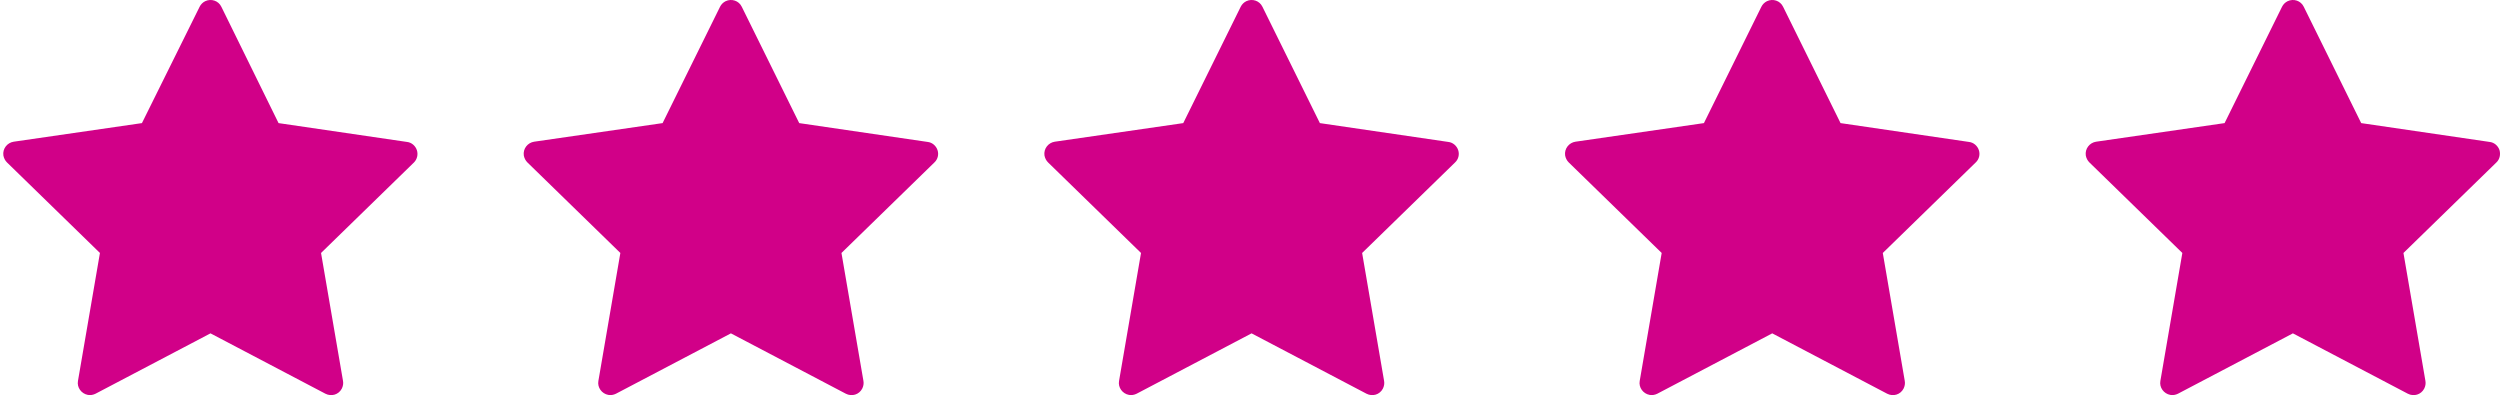
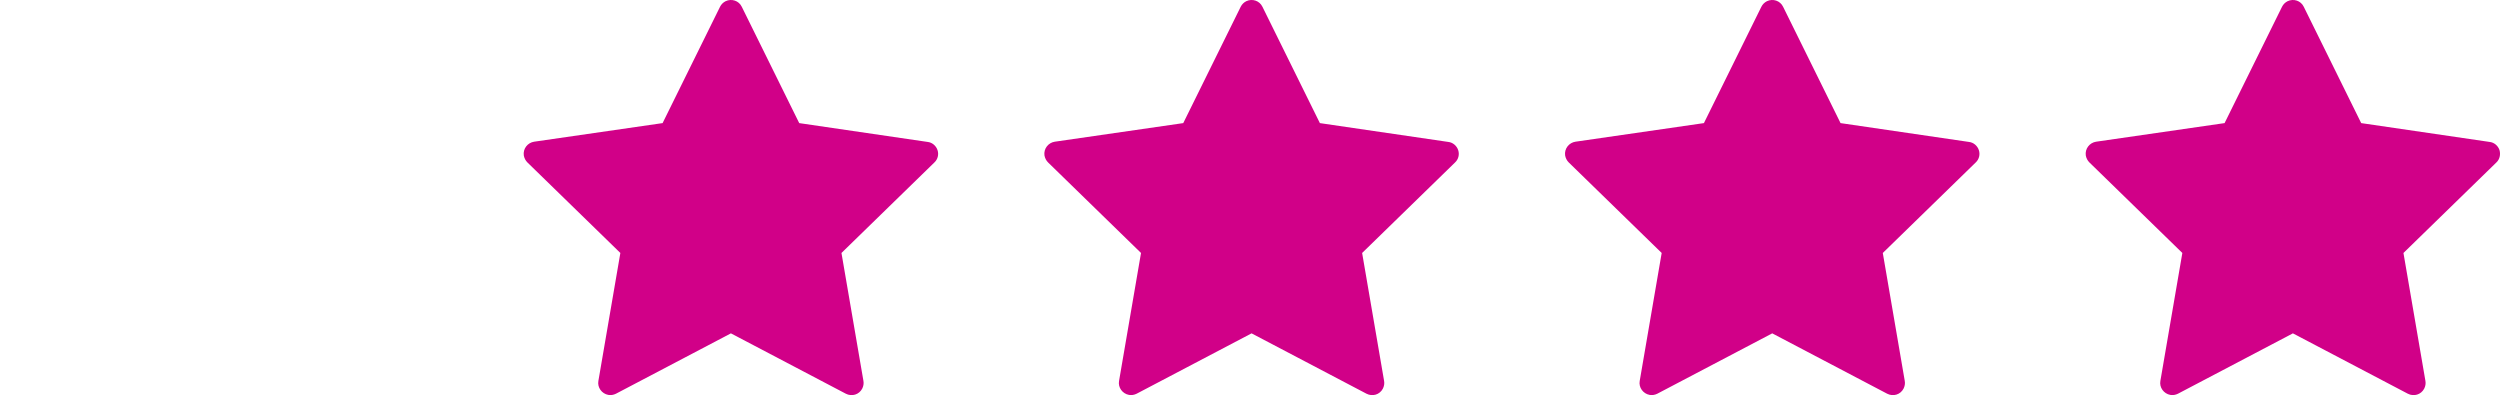
<svg xmlns="http://www.w3.org/2000/svg" version="1.1" x="0px" y="0px" viewBox="0 0 1035.7 163.7" style="enable-background:new 0 0 1035.7 163.7;" xml:space="preserve">
  <style type="text/css">
	.st0{fill:#D10088;}
</style>
  <g id="Bg">
</g>
  <g id="Shadow">
</g>
  <g id="Object">
    <g id="Gruppe_39" transform="translate(0 -11.796)">
      <g id="Gruppe_38" transform="translate(0 11.796)">
-         <path id="Pfad_133" class="st0" d="M172.7,62.2c-0.6-1.8-2.2-3.2-4.1-3.4L115.4,51L91.7,2.8c-1.2-2.5-4.2-3.5-6.7-2.3     c-1,0.5-1.8,1.3-2.3,2.3L58.8,51L5.7,58.7c-2.7,0.4-4.7,2.9-4.3,5.7c0.2,1.1,0.7,2.1,1.5,2.9l38.5,37.5l-9.1,53     c-0.5,2.7,1.4,5.3,4.1,5.8c1.1,0.2,2.2,0,3.2-0.5l47.6-25l47.6,25c2.5,1.3,5.5,0.4,6.8-2.1c0.5-1,0.7-2.1,0.5-3.2l-9.1-53     l38.5-37.5C172.8,66,173.3,64,172.7,62.2z" />
-       </g>
+         </g>
    </g>
    <g id="Gruppe_40" transform="translate(44 -11.796)">
      <g id="Gruppe_38-2" transform="translate(0 11.796)">
        <path id="Pfad_133-2" class="st0" d="M344.4,62.2c-0.6-1.8-2.2-3.2-4.1-3.4L287.1,51L263.3,2.8c-1.2-2.5-4.2-3.5-6.7-2.3     c-1,0.5-1.8,1.3-2.3,2.3L230.5,51l-53.2,7.7c-2.7,0.4-4.7,2.9-4.3,5.7c0.2,1.1,0.7,2.1,1.5,2.9l38.5,37.5l-9.1,53     c-0.5,2.7,1.4,5.3,4.1,5.8c1.1,0.2,2.2,0,3.2-0.5l47.6-25l47.6,25c2.5,1.3,5.5,0.4,6.8-2.1c0.5-1,0.7-2.1,0.5-3.2l-9.1-53     l38.5-37.5C344.5,66,345,64,344.4,62.2z" />
      </g>
    </g>
    <g id="Gruppe_43" transform="translate(132 -11.796)">
      <g id="Gruppe_38-3" transform="translate(0 11.796)">
        <path id="Pfad_133-3" class="st0" d="M687.8,62.2c-0.6-1.8-2.2-3.2-4.1-3.4L630.5,51L606.7,2.8c-1.2-2.5-4.2-3.5-6.7-2.3     c-1,0.5-1.8,1.3-2.3,2.3L573.9,51l-53.2,7.7c-2.7,0.4-4.7,2.9-4.3,5.7c0.2,1.1,0.7,2.1,1.5,2.9l38.5,37.5l-9.1,53     c-0.5,2.7,1.4,5.3,4.1,5.8c1.1,0.2,2.2,0,3.2-0.5l47.6-25l47.6,25c2.5,1.3,5.5,0.4,6.8-2.1c0.5-1,0.7-2.1,0.5-3.2l-9.1-53     l38.5-37.5C687.9,66,688.4,64,687.8,62.2z" />
      </g>
    </g>
    <g id="Gruppe_41" transform="translate(88 -11.796)">
      <g id="Gruppe_38-4" transform="translate(0 11.796)">
        <path id="Pfad_133-4" class="st0" d="M516.1,62.2c-0.6-1.8-2.2-3.2-4.1-3.4L458.8,51L435,2.8c-1.2-2.5-4.2-3.5-6.7-2.3     c-1,0.5-1.8,1.3-2.3,2.3L402.2,51L349,58.7c-2.7,0.4-4.7,2.9-4.3,5.7c0.2,1.1,0.7,2.1,1.5,2.9l38.5,37.5l-9.1,53     c-0.5,2.7,1.4,5.3,4.1,5.8c1.1,0.2,2.2,0,3.2-0.5l47.6-25l47.6,25c2.5,1.3,5.5,0.4,6.8-2.1c0.5-1,0.7-2.1,0.5-3.2l-9.1-53     l38.5-37.5C516.2,66,516.7,64,516.1,62.2z" />
      </g>
    </g>
    <g id="Gruppe_42" transform="translate(176 -11.796)">
      <g id="Gruppe_38-5" transform="translate(0 11.796)">
        <path id="Pfad_133-5" class="st0" d="M859.5,62.2c-0.6-1.8-2.2-3.2-4.1-3.4L802.2,51L778.4,2.8c-1.2-2.5-4.2-3.5-6.7-2.3     c-1,0.5-1.8,1.3-2.3,2.3L745.6,51l-53.2,7.7c-2.7,0.4-4.7,2.9-4.3,5.7c0.2,1.1,0.7,2.1,1.5,2.9l38.5,37.5l-9.1,53     c-0.5,2.7,1.4,5.3,4.1,5.8c1.1,0.2,2.2,0,3.2-0.5l47.6-25l47.6,25c2.5,1.3,5.5,0.4,6.8-2.1c0.5-1,0.7-2.1,0.5-3.2l-9.1-53     l38.5-37.5C859.6,66,860,64,859.5,62.2z" />
      </g>
    </g>
  </g>
</svg>